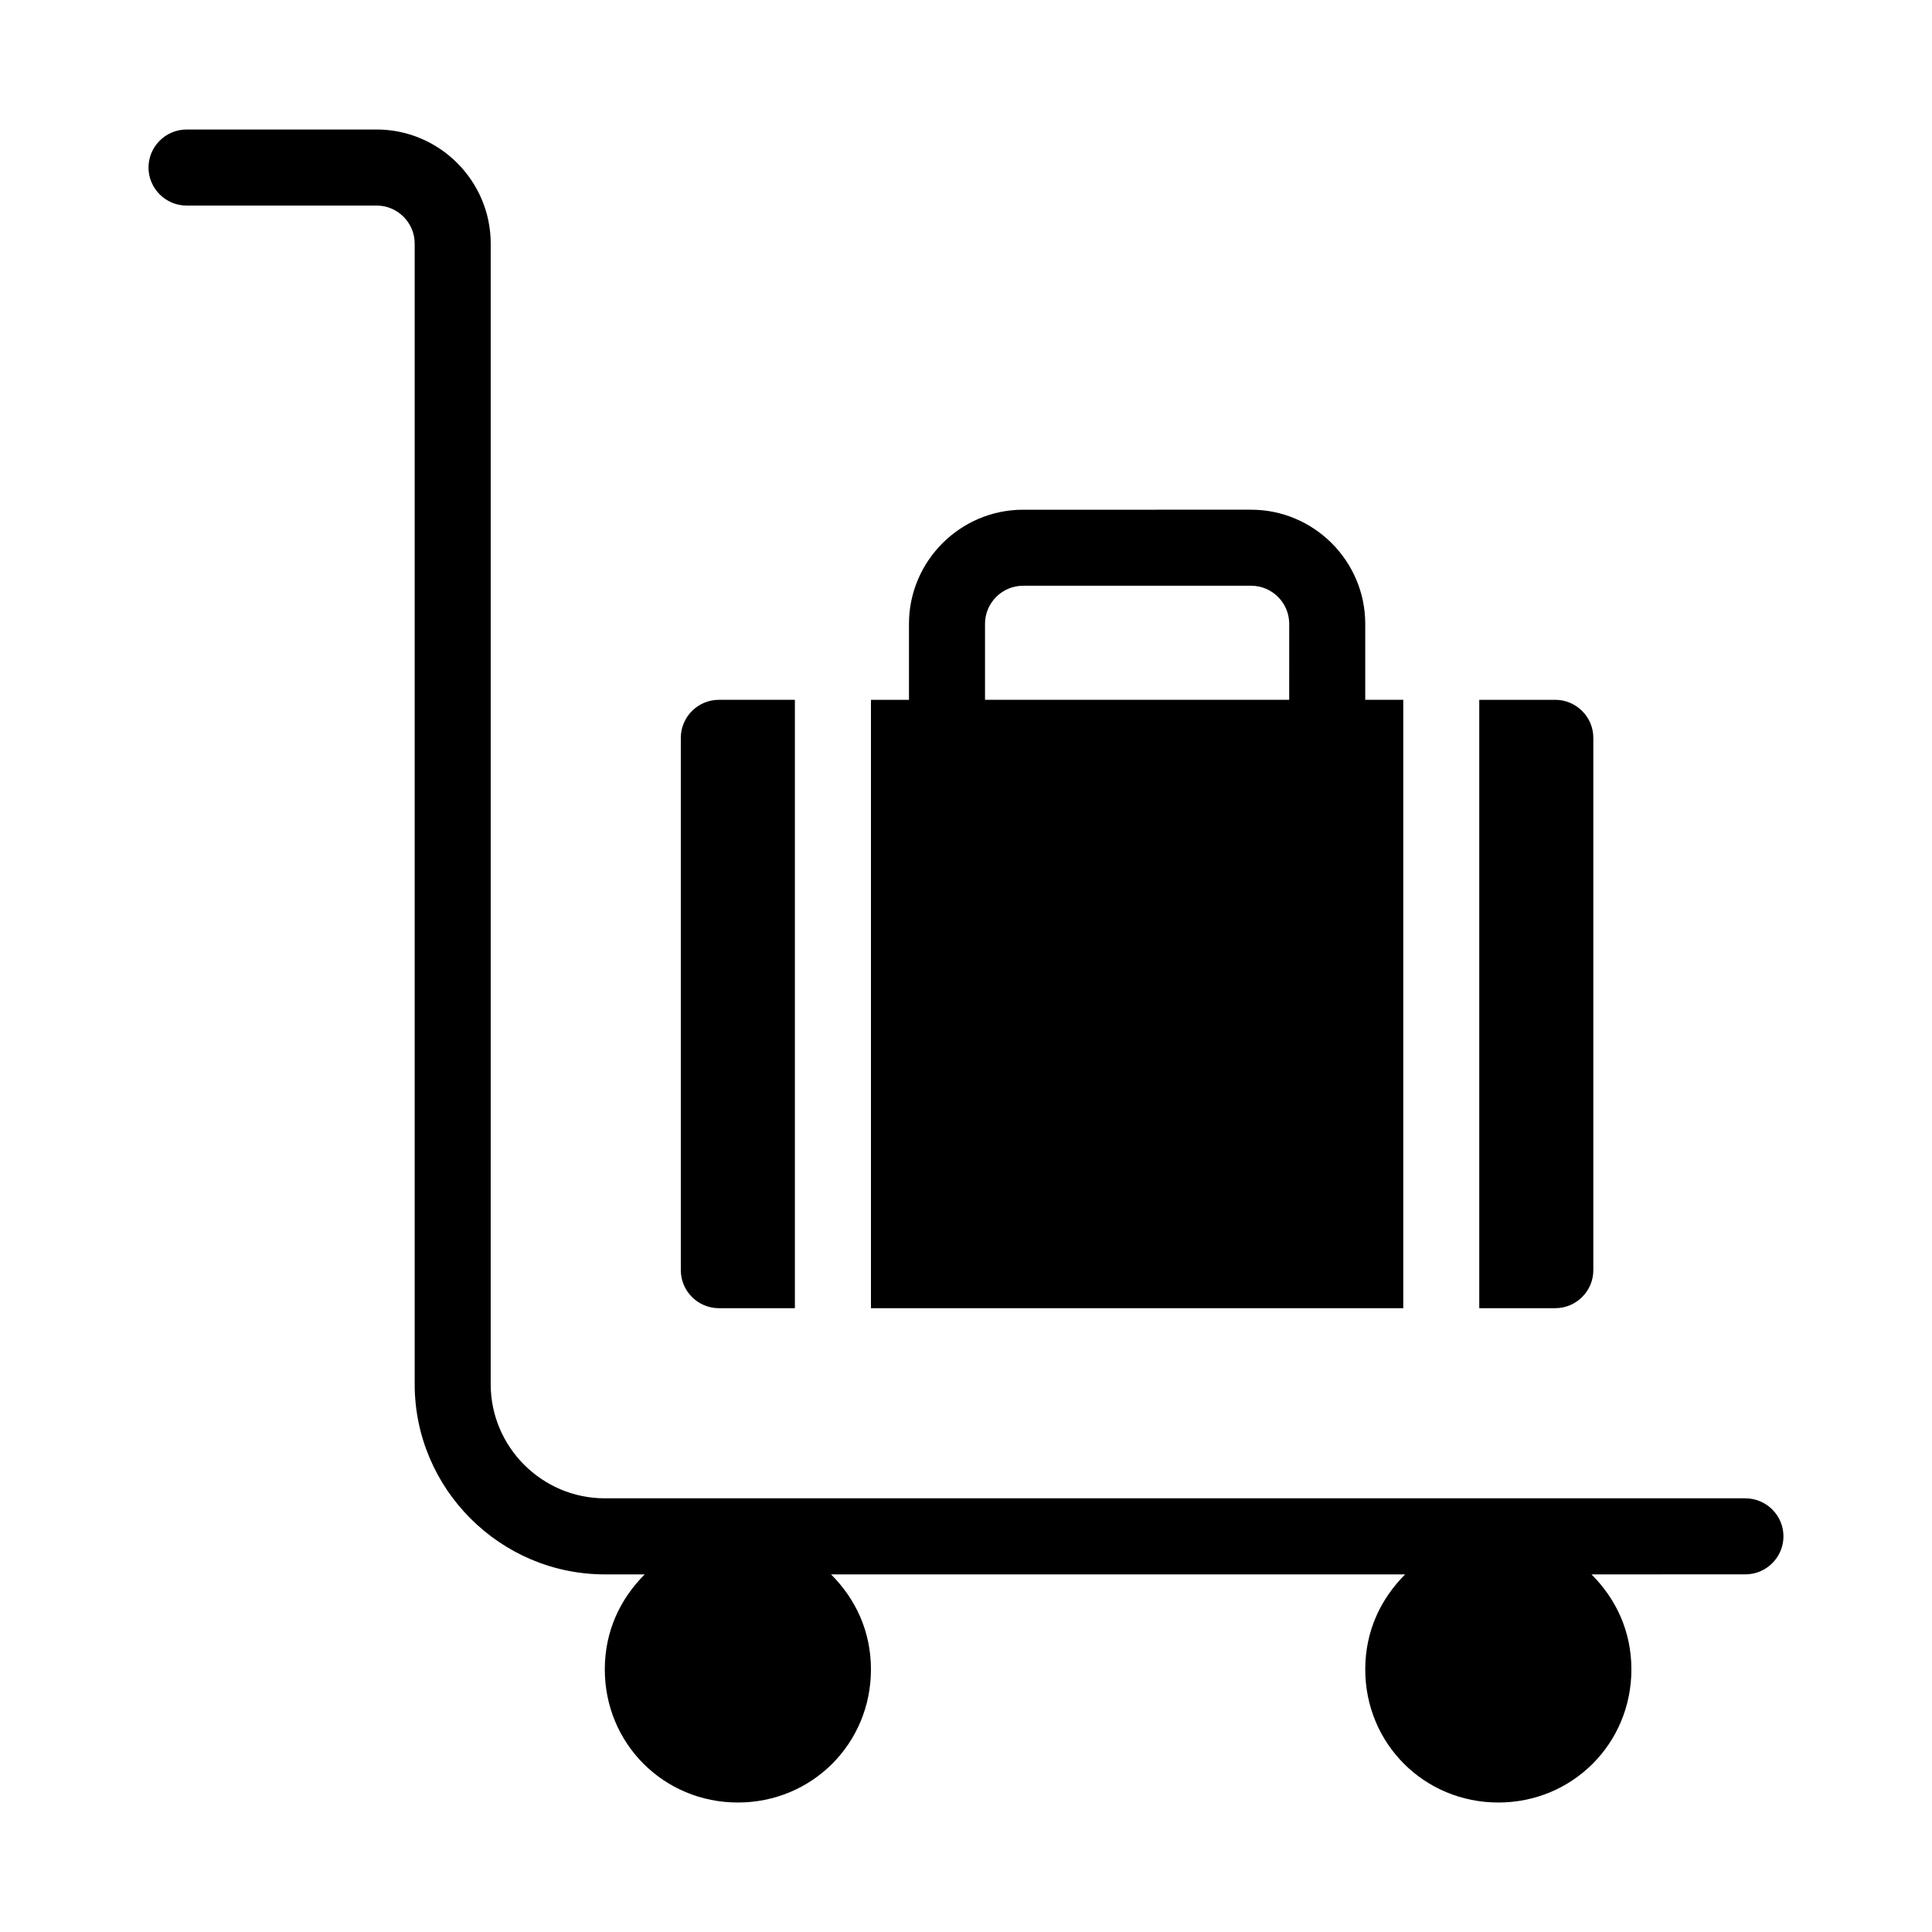
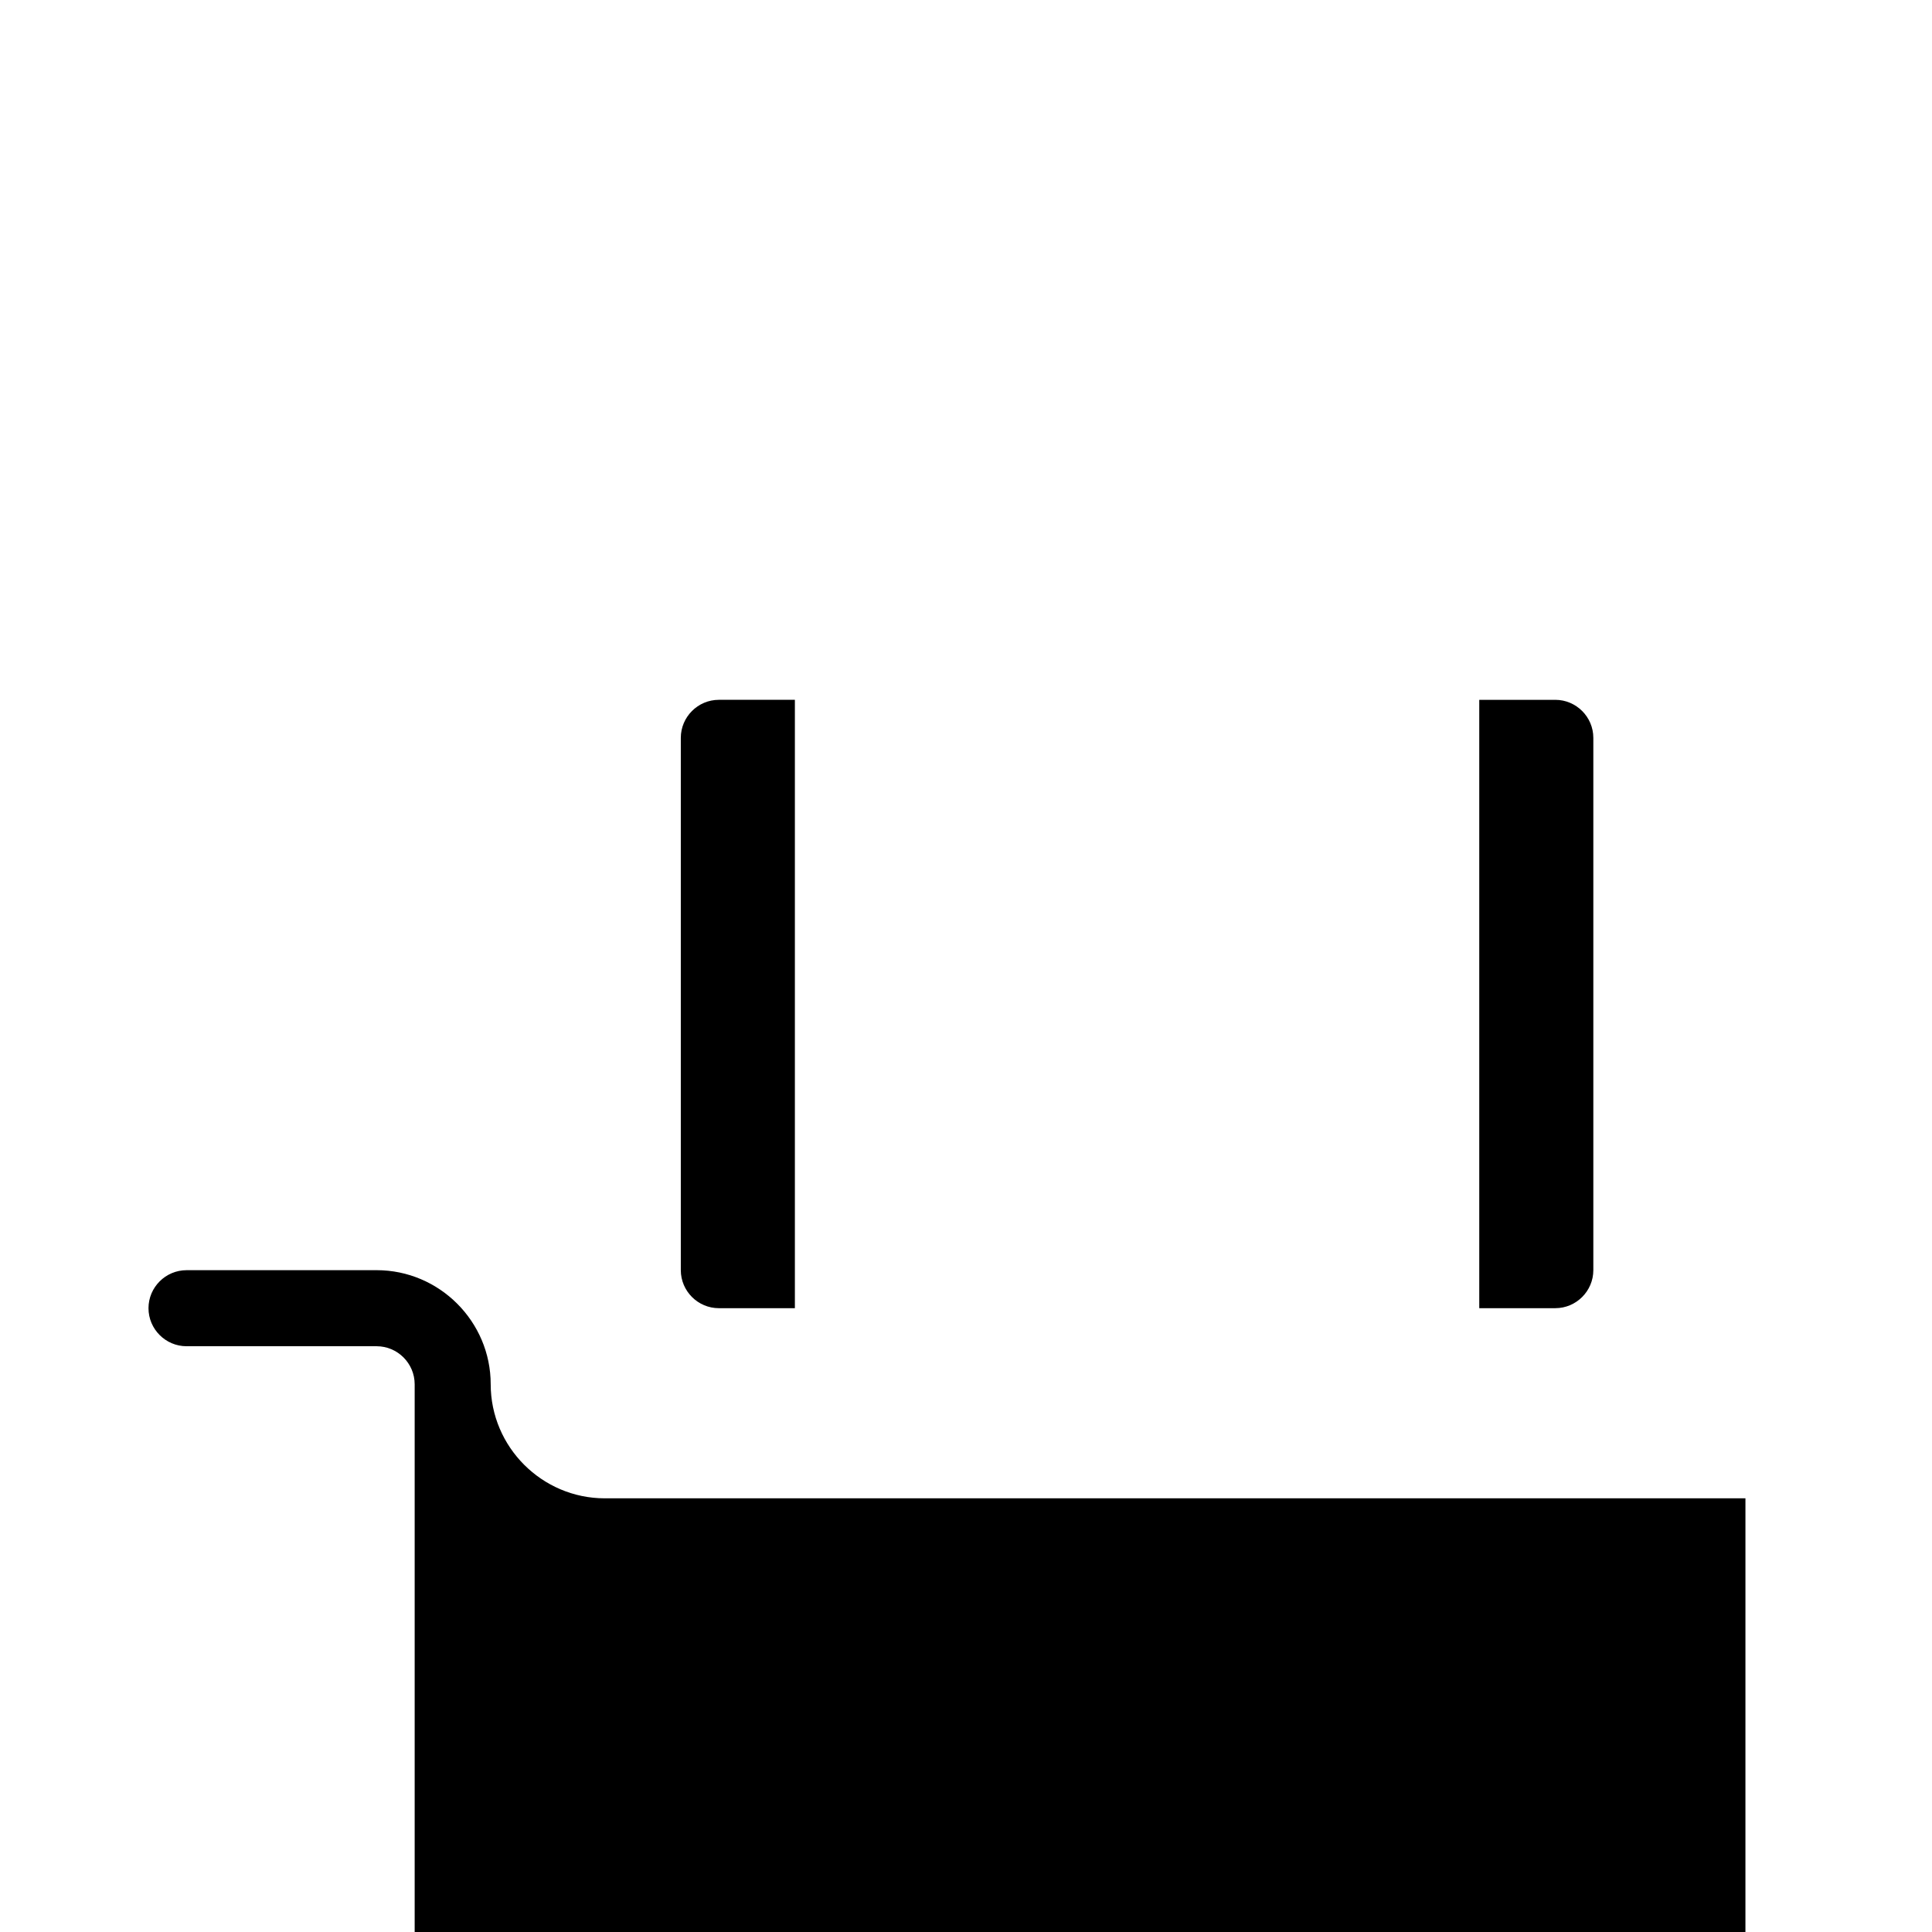
<svg xmlns="http://www.w3.org/2000/svg" fill="#000000" width="800px" height="800px" version="1.1" viewBox="144 144 512 512">
  <g>
-     <path d="m606.56 541.07h-302.29c-16.625 0-30.23-13.602-30.23-30.23l0.004-302.29c0-16.625-13.602-30.23-30.23-30.23l-50.379 0.004c-5.543 0-10.078 4.531-10.078 10.074 0 5.543 4.535 10.078 10.078 10.078h50.383c5.543 0 10.078 4.535 10.078 10.078v302.29c0 27.711 22.672 50.383 50.383 50.383h10.578c-6.551 6.551-10.578 15.113-10.578 25.191 0 19.648 15.617 35.266 35.266 35.266s35.266-15.617 35.266-35.266c0-10.078-4.031-18.641-10.578-25.191h152.15c-6.551 6.551-10.578 15.113-10.578 25.191 0 19.648 15.617 35.266 35.266 35.266 19.648 0 35.266-15.617 35.266-35.266 0-10.078-4.031-18.641-10.578-25.191l40.797-0.004c5.543 0 10.078-4.535 10.078-10.078s-4.535-10.074-10.078-10.074z" />
+     <path d="m606.56 541.07h-302.29c-16.625 0-30.23-13.602-30.23-30.23c0-16.625-13.602-30.23-30.23-30.23l-50.379 0.004c-5.543 0-10.078 4.531-10.078 10.074 0 5.543 4.535 10.078 10.078 10.078h50.383c5.543 0 10.078 4.535 10.078 10.078v302.29c0 27.711 22.672 50.383 50.383 50.383h10.578c-6.551 6.551-10.578 15.113-10.578 25.191 0 19.648 15.617 35.266 35.266 35.266s35.266-15.617 35.266-35.266c0-10.078-4.031-18.641-10.578-25.191h152.15c-6.551 6.551-10.578 15.113-10.578 25.191 0 19.648 15.617 35.266 35.266 35.266 19.648 0 35.266-15.617 35.266-35.266 0-10.078-4.031-18.641-10.578-25.191l40.797-0.004c5.543 0 10.078-4.535 10.078-10.078s-4.535-10.074-10.078-10.074z" />
    <path d="m334.5 490.68h20.152v-161.22h-20.152c-5.543 0-10.078 4.535-10.078 10.078v141.07c0 5.539 4.535 10.074 10.078 10.074z" />
-     <path d="m515.88 329.46h-10.078v-20.152c0-16.625-13.602-30.23-30.23-30.23l-60.453 0.004c-16.625 0-30.23 13.602-30.23 30.23v20.152h-10.078v161.22h141.07zm-30.23 0h-80.609v-20.152c0-5.543 4.535-10.078 10.078-10.078h60.457c5.543 0 10.078 4.535 10.078 10.078z" />
    <path d="m566.25 480.61v-141.07c0-5.543-4.535-10.078-10.078-10.078h-20.152v161.22h20.152c5.547 0 10.078-4.535 10.078-10.074z" />
  </g>
</svg>